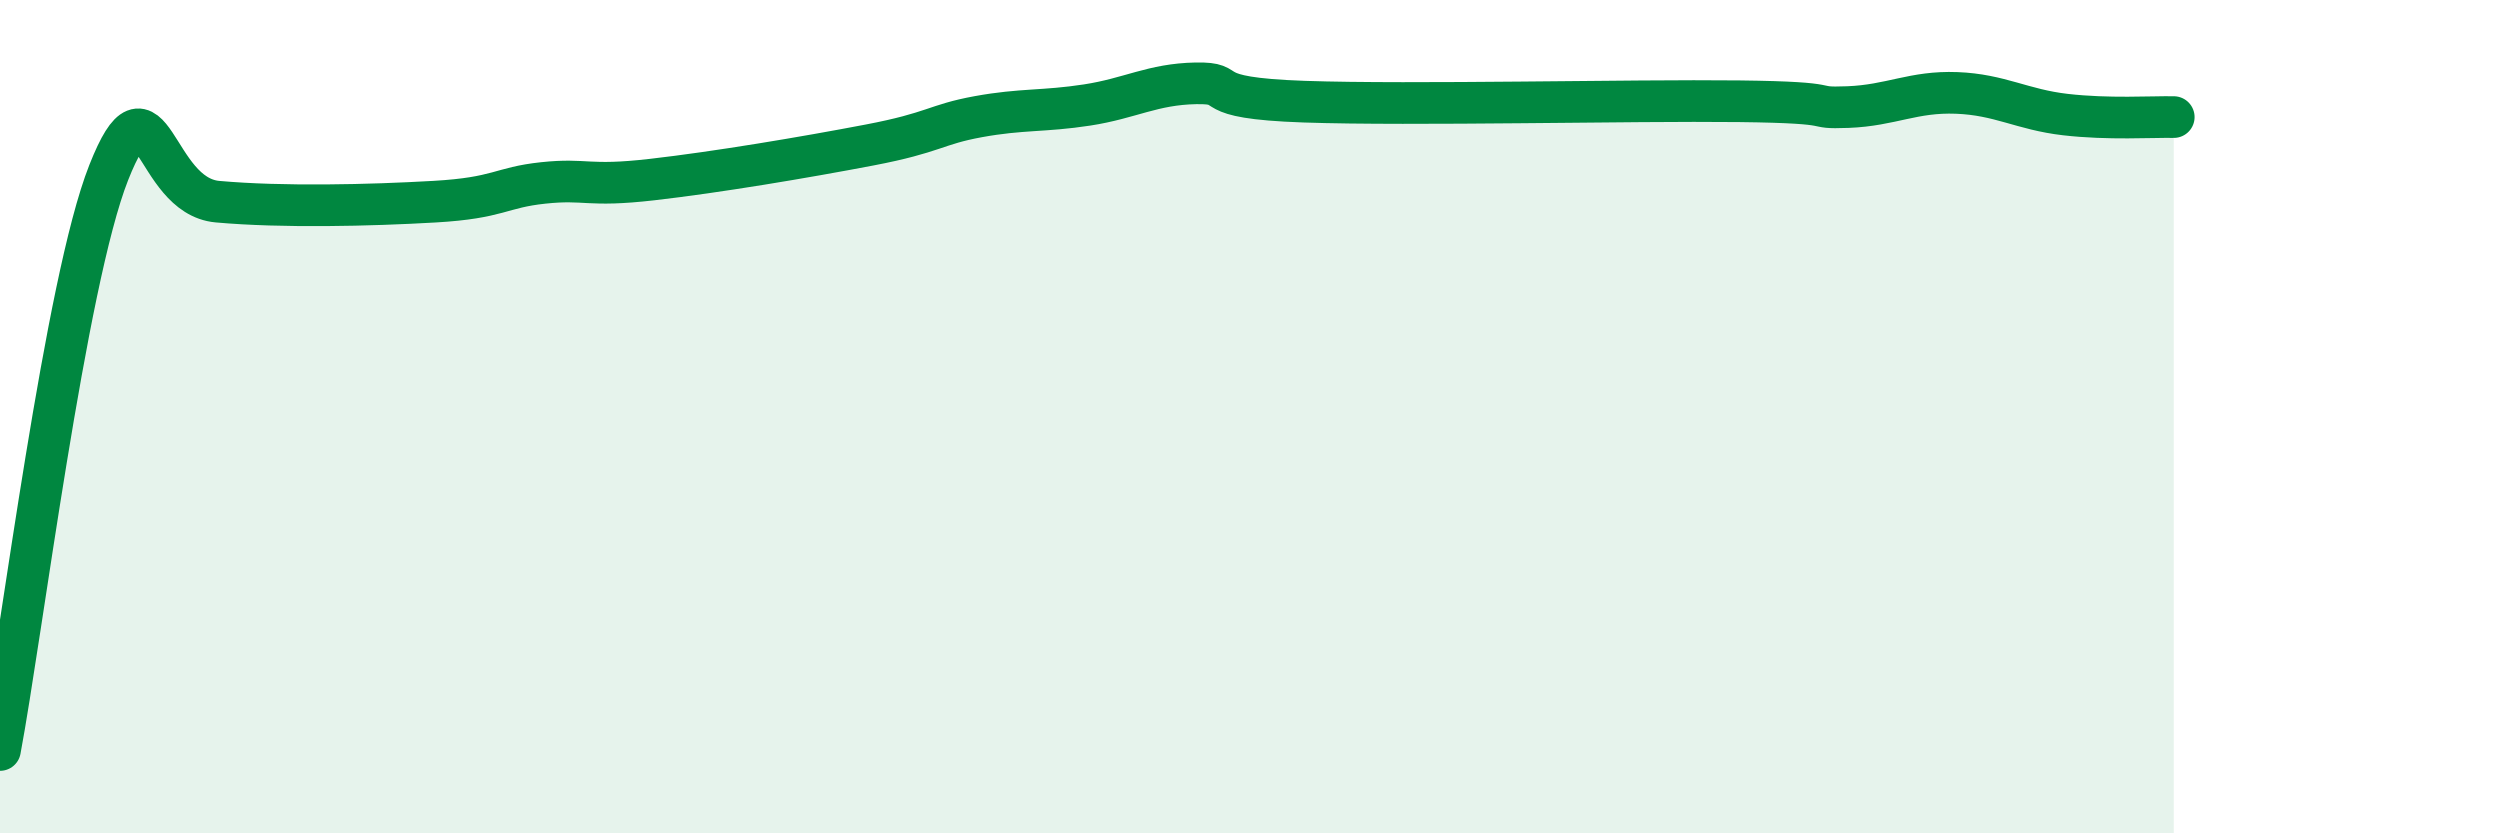
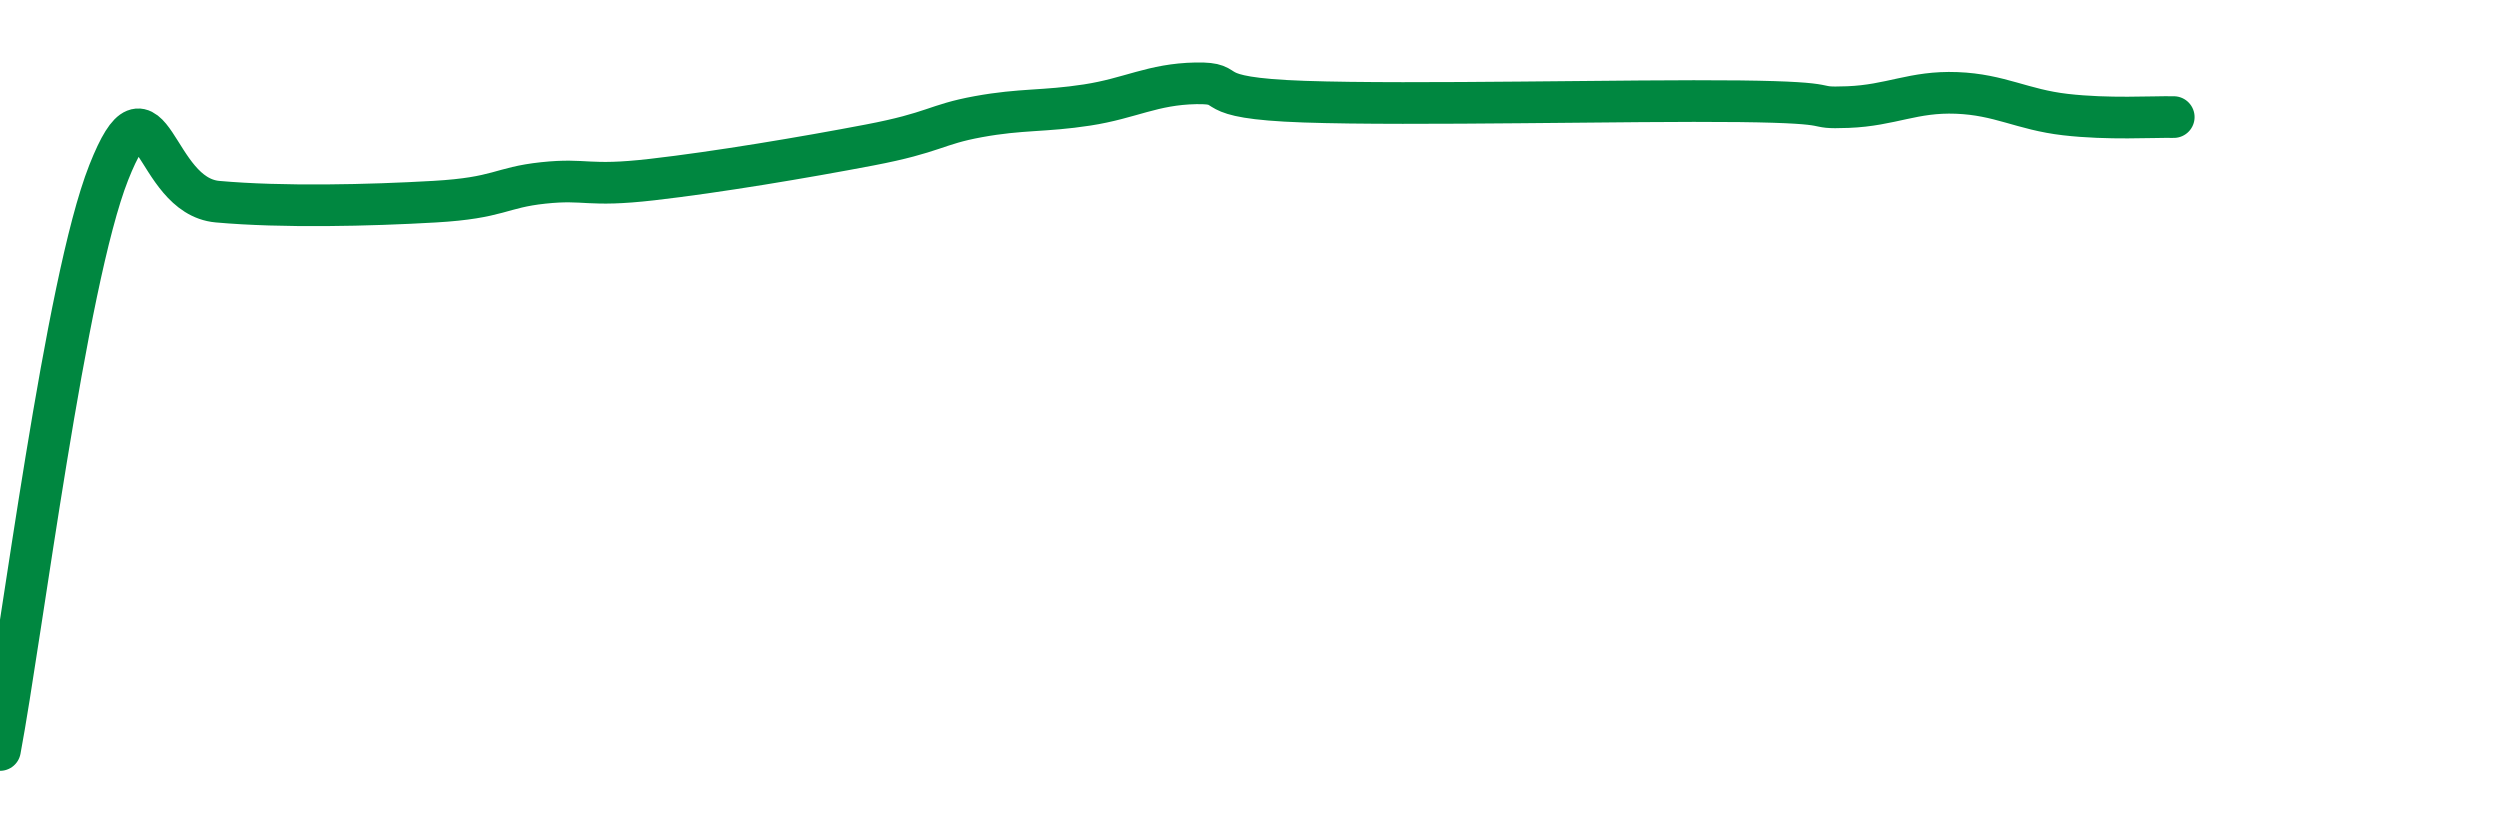
<svg xmlns="http://www.w3.org/2000/svg" width="60" height="20" viewBox="0 0 60 20">
-   <path d="M 0,18 C 0.52,15.23 1.57,6.77 2.61,4.14 C 3.65,1.51 3.66,4.7 5.22,4.84 C 6.78,4.98 8.87,4.93 10.43,4.84 C 11.99,4.75 12,4.5 13.04,4.39 C 14.08,4.28 14.08,4.49 15.65,4.31 C 17.22,4.13 19.3,3.78 20.87,3.48 C 22.44,3.18 22.44,2.99 23.48,2.8 C 24.52,2.61 25.05,2.68 26.09,2.52 C 27.13,2.36 27.66,2.02 28.7,2 C 29.74,1.98 28.69,2.35 31.3,2.44 C 33.91,2.53 39.13,2.4 41.74,2.43 C 44.35,2.46 43.31,2.61 44.35,2.57 C 45.39,2.53 45.92,2.19 46.96,2.23 C 48,2.27 48.53,2.63 49.57,2.75 C 50.61,2.87 51.65,2.8 52.17,2.81L52.17 20L0 20Z" fill="#008740" opacity="0.1" stroke-linecap="round" stroke-linejoin="round" />
  <path d="M 0,18 C 0.52,15.23 1.57,6.77 2.61,4.14 C 3.65,1.51 3.66,4.7 5.22,4.84 C 6.78,4.98 8.87,4.93 10.43,4.84 C 11.99,4.75 12,4.5 13.04,4.39 C 14.08,4.28 14.08,4.49 15.65,4.31 C 17.22,4.13 19.3,3.78 20.87,3.48 C 22.44,3.18 22.44,2.99 23.48,2.8 C 24.52,2.61 25.05,2.68 26.09,2.52 C 27.13,2.36 27.66,2.02 28.7,2 C 29.74,1.98 28.69,2.35 31.3,2.44 C 33.91,2.53 39.13,2.4 41.74,2.43 C 44.35,2.46 43.31,2.61 44.35,2.57 C 45.39,2.53 45.92,2.19 46.96,2.23 C 48,2.27 48.53,2.63 49.57,2.75 C 50.61,2.87 51.65,2.8 52.17,2.81" stroke="#008740" stroke-width="1" fill="none" stroke-linecap="round" stroke-linejoin="round" />
</svg>